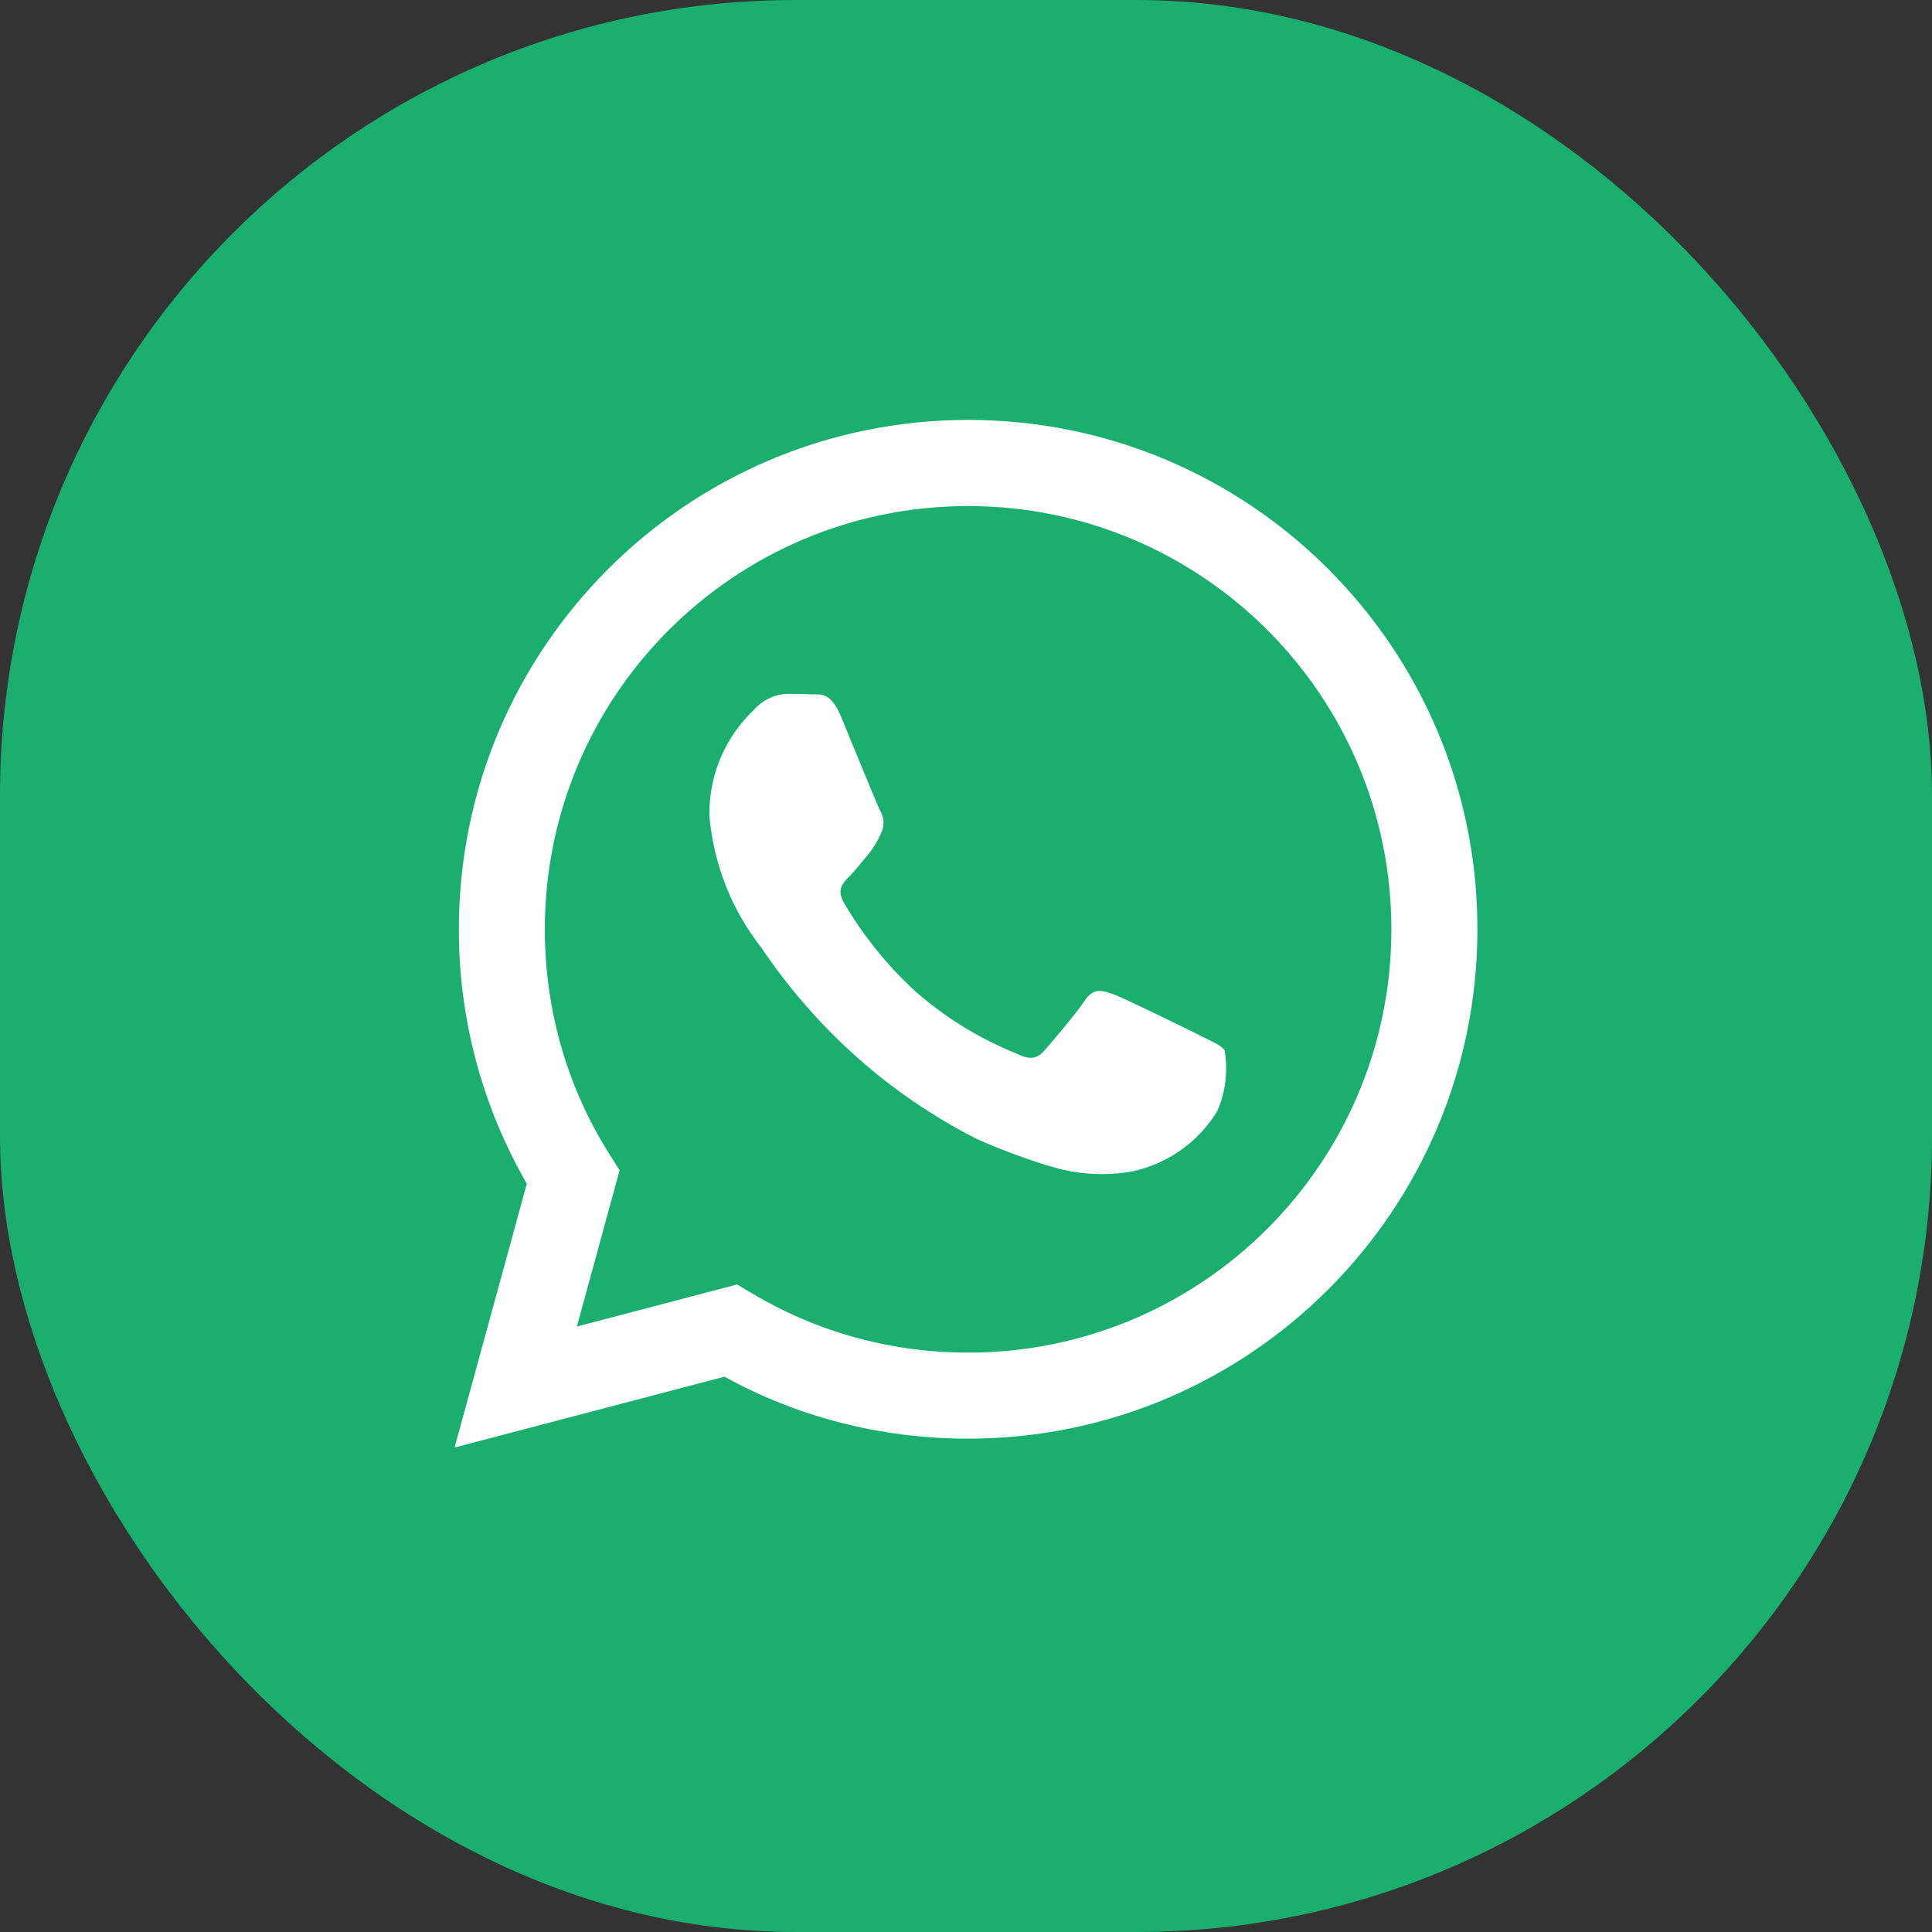
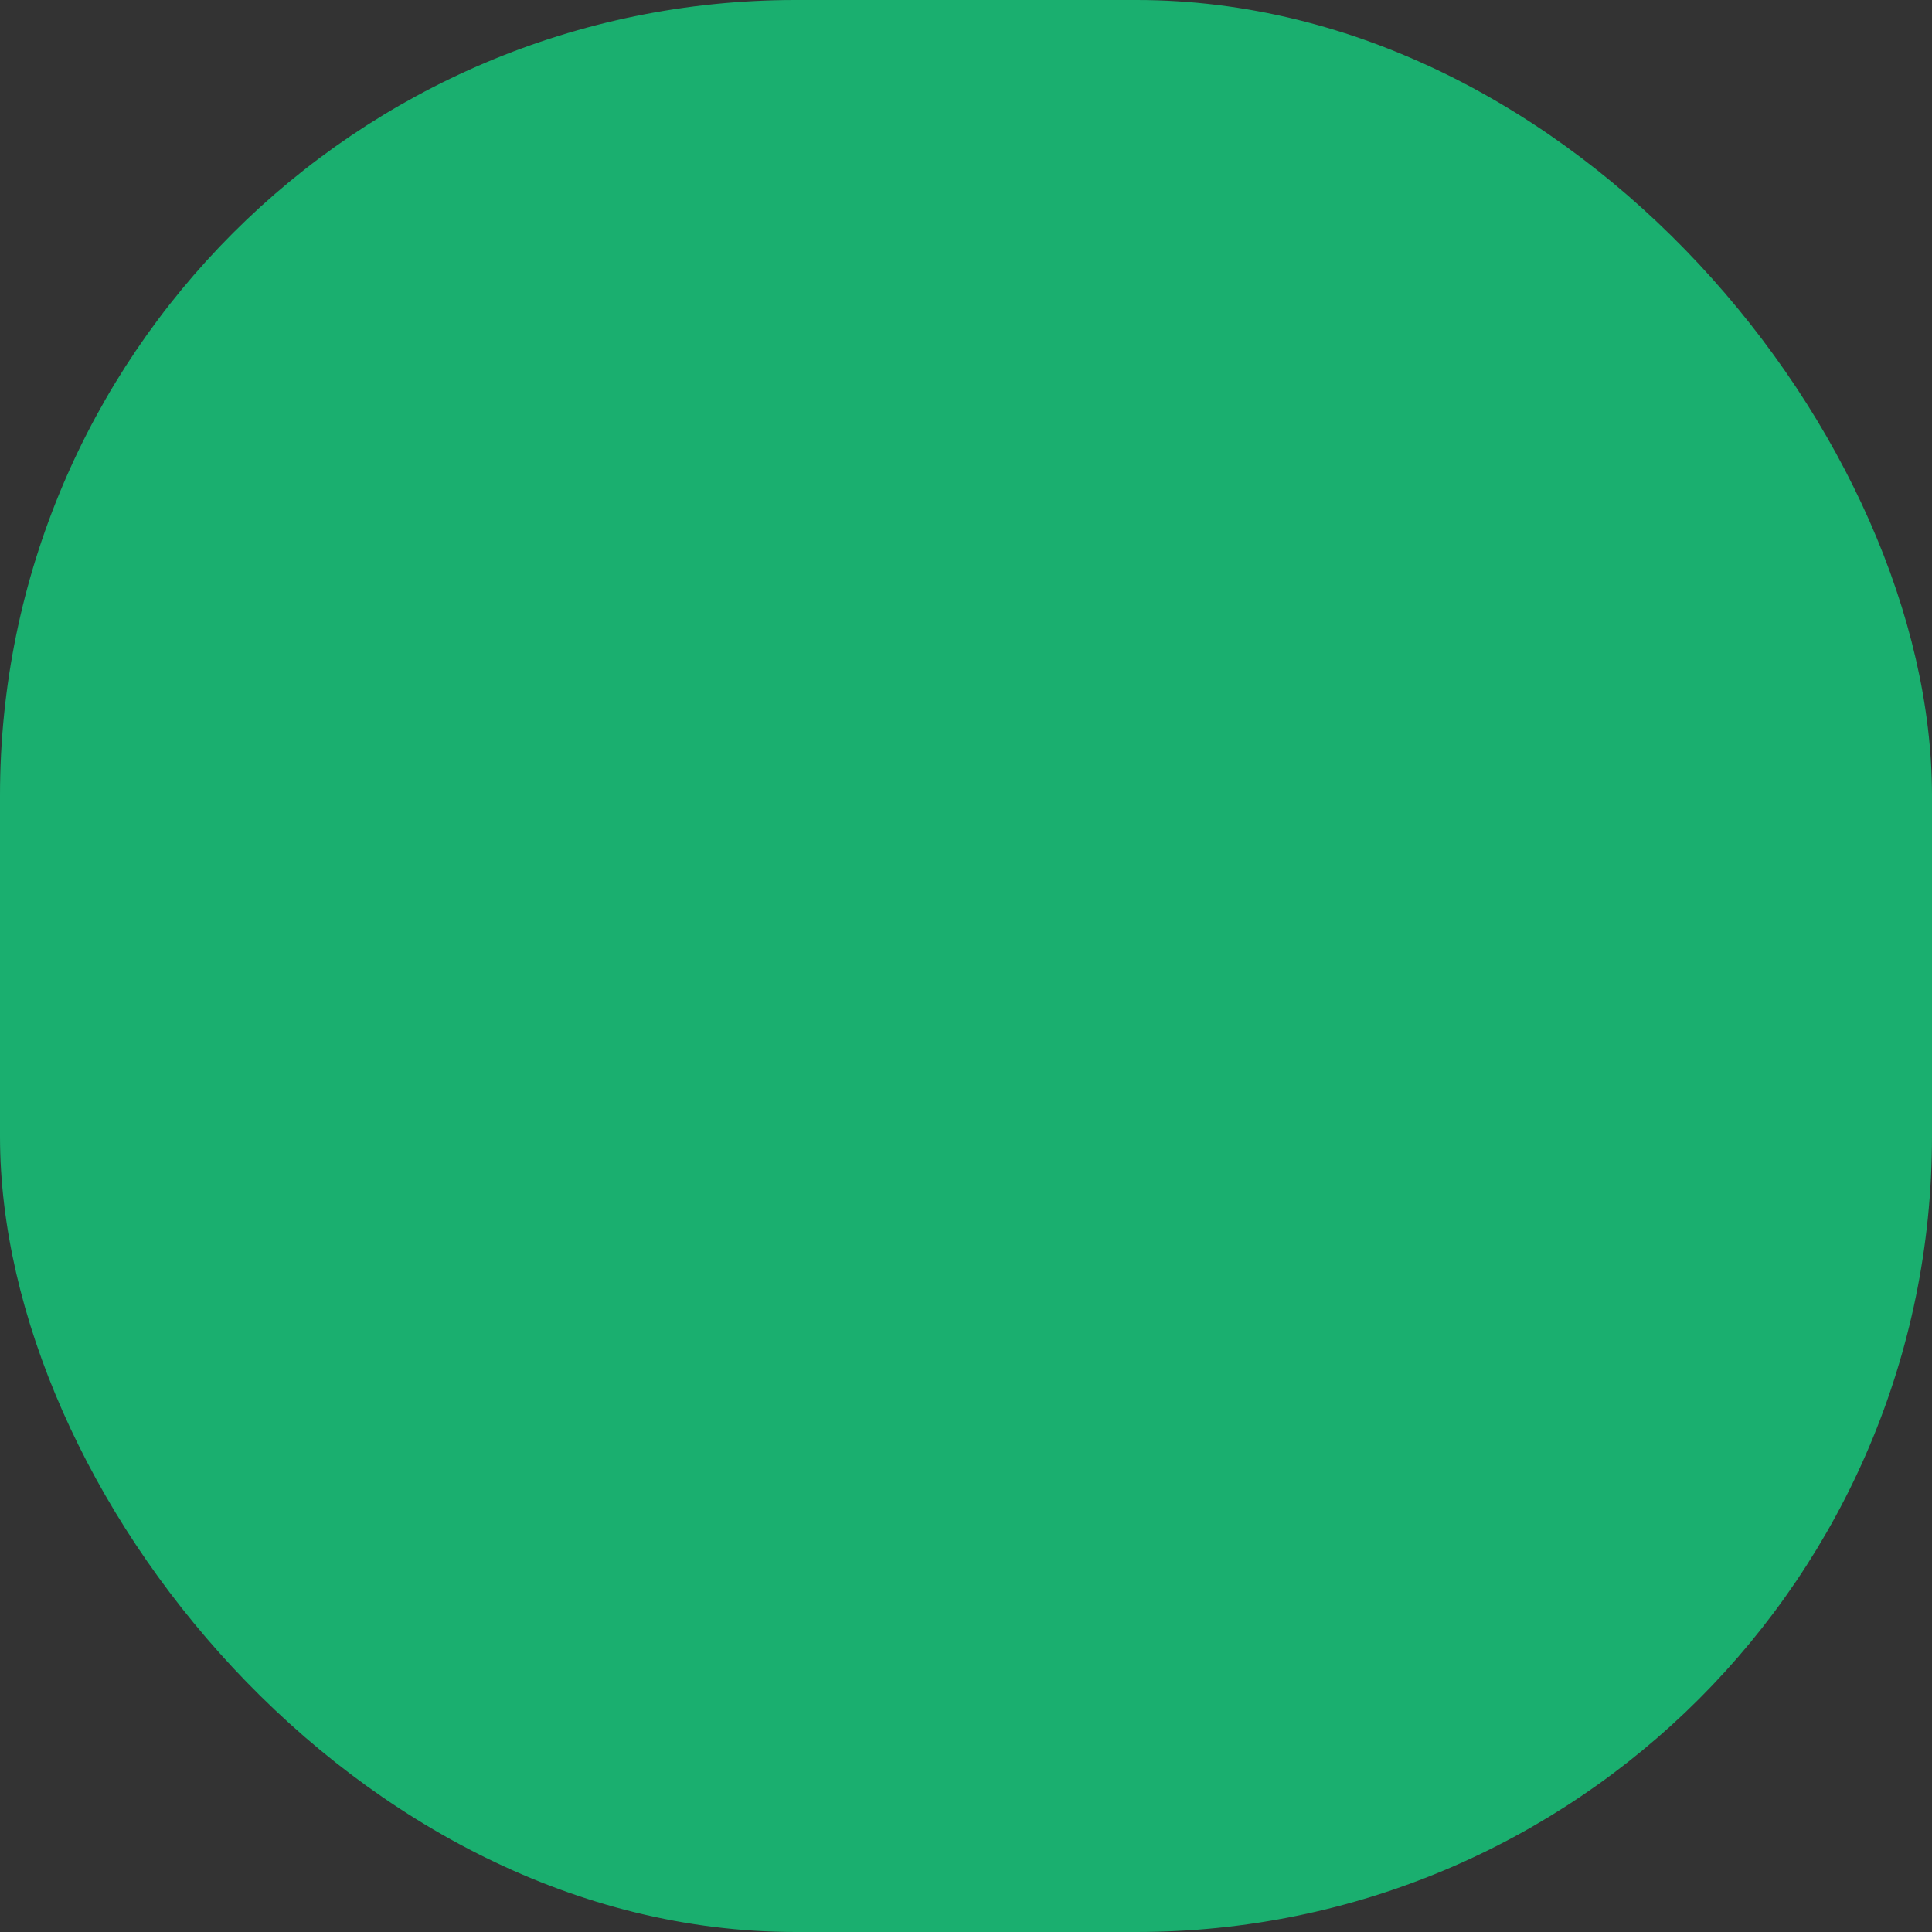
<svg xmlns="http://www.w3.org/2000/svg" width="34" height="34" viewBox="0 0 34 34" fill="none">
  <rect x="0" y="0" width="34" height="34" fill="#333333" stroke="none" />
  <rect width="34" height="34" rx="14" fill="#1AAF6F" />
  <g clip-path="url(#clip0_331_7833)">
-     <path d="M23.378 10.016C21.756 8.394 19.515 7.39 17.04 7.39C12.089 7.39 8.075 11.403 8.075 16.354C8.075 18.002 8.52 19.545 9.295 20.872L9.272 20.829L8 25.474L12.751 24.227C13.988 24.914 15.464 25.318 17.034 25.318H17.038C21.988 25.317 26 21.303 26 16.352C26 13.878 24.998 11.639 23.377 10.016L23.378 10.016ZM17.038 23.804H17.035C15.636 23.804 14.327 23.418 13.21 22.747L13.243 22.766L12.971 22.605L10.152 23.345L10.904 20.595L10.727 20.314C10.012 19.191 9.588 17.823 9.588 16.355C9.588 12.241 12.923 8.906 17.037 8.906C21.151 8.906 24.486 12.241 24.486 16.355C24.486 20.469 21.152 23.804 17.038 23.804ZM21.124 18.226C20.9 18.113 19.799 17.572 19.594 17.497C19.388 17.422 19.239 17.385 19.089 17.61C18.941 17.834 18.512 18.338 18.381 18.487C18.25 18.637 18.119 18.655 17.895 18.544C17.202 18.263 16.606 17.888 16.088 17.427L16.094 17.433C15.612 16.986 15.199 16.476 14.866 15.912L14.849 15.881C14.718 15.657 14.835 15.536 14.946 15.424C15.047 15.324 15.171 15.163 15.282 15.032C15.37 14.925 15.446 14.801 15.503 14.668L15.507 14.658C15.533 14.605 15.548 14.544 15.548 14.479C15.548 14.4 15.525 14.327 15.487 14.264L15.488 14.266C15.431 14.154 14.984 13.051 14.797 12.603C14.615 12.166 14.43 12.226 14.293 12.219C14.163 12.213 14.014 12.211 13.864 12.211C13.626 12.217 13.414 12.325 13.268 12.491L13.268 12.492C12.784 12.951 12.484 13.598 12.484 14.315C12.484 14.331 12.484 14.347 12.484 14.362V14.36C12.563 15.245 12.895 16.039 13.405 16.686L13.398 16.677C14.365 18.111 15.654 19.259 17.167 20.032L17.224 20.058C17.555 20.208 17.978 20.367 18.411 20.504L18.501 20.529C18.767 20.613 19.074 20.662 19.392 20.662C19.575 20.662 19.755 20.646 19.929 20.615L19.91 20.618C20.555 20.483 21.09 20.094 21.416 19.563L21.421 19.553C21.521 19.332 21.578 19.075 21.578 18.804C21.578 18.692 21.569 18.583 21.55 18.477L21.552 18.488C21.497 18.395 21.347 18.339 21.123 18.227L21.124 18.226Z" fill="white" />
-   </g>
+     </g>
  <defs>
    <clipPath id="clip0_331_7833">
-       <rect width="18" height="19" fill="white" transform="translate(8 6.5)" />
-     </clipPath>
+       </clipPath>
  </defs>
</svg>